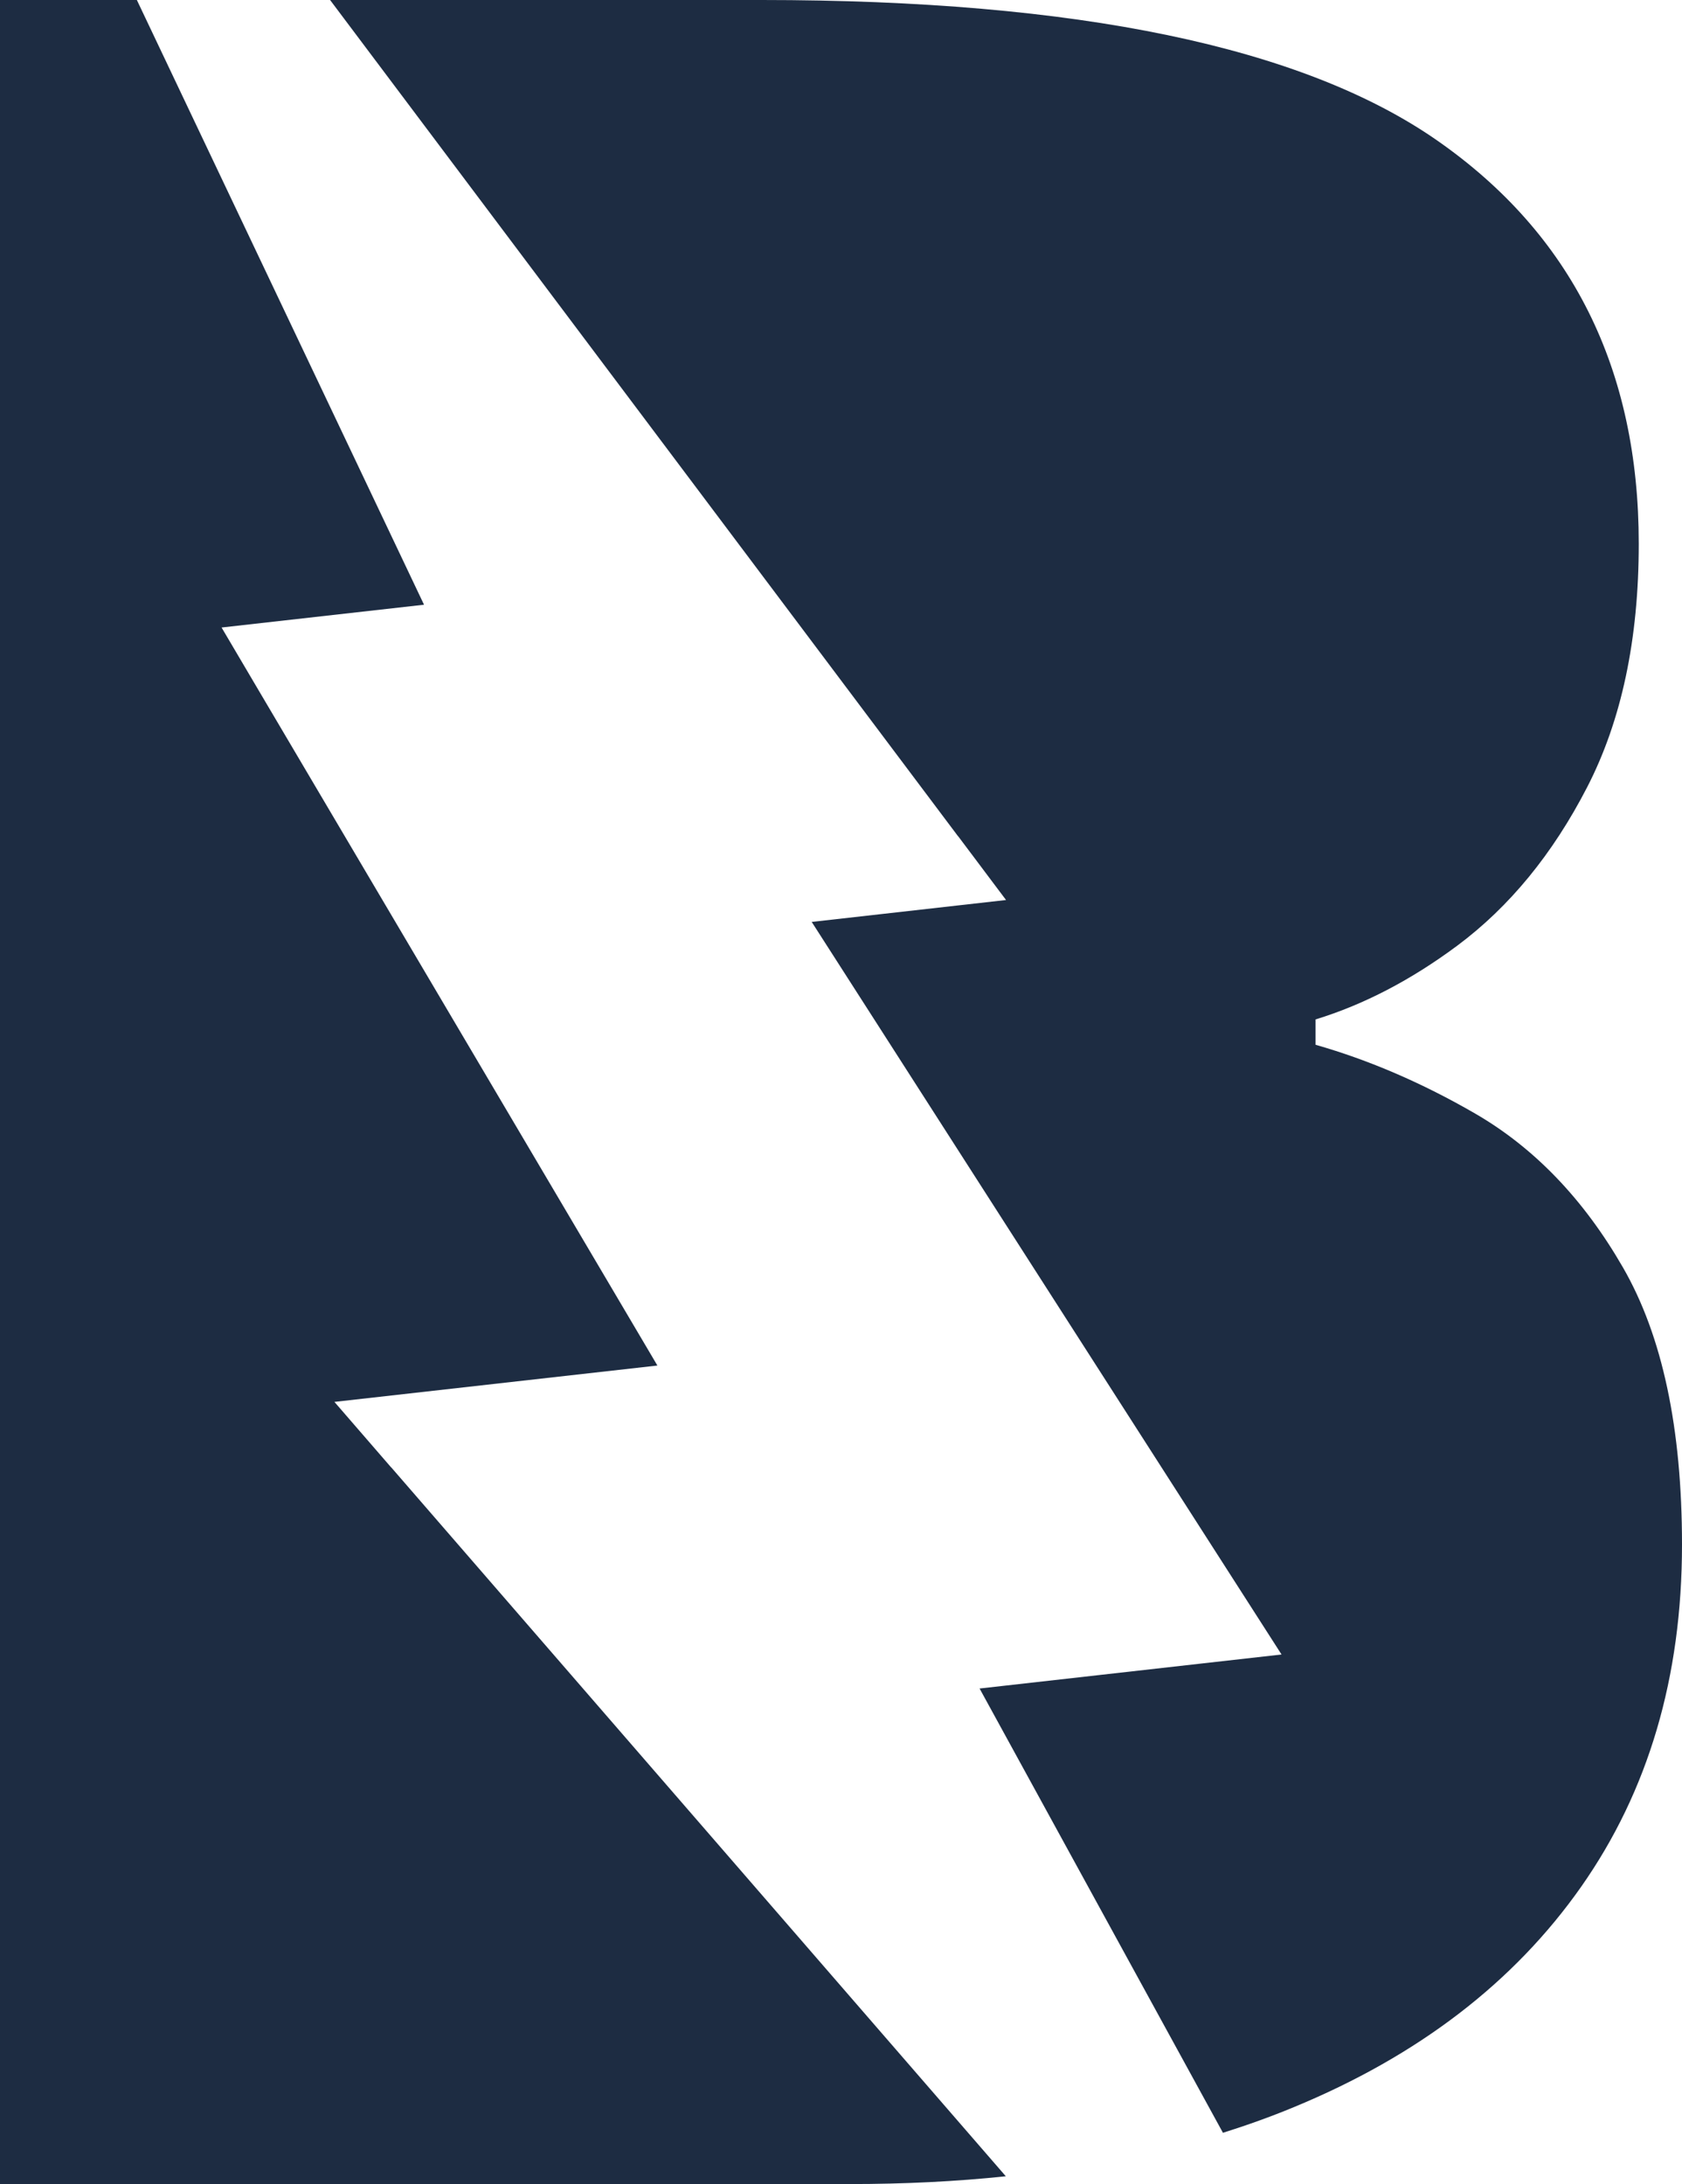
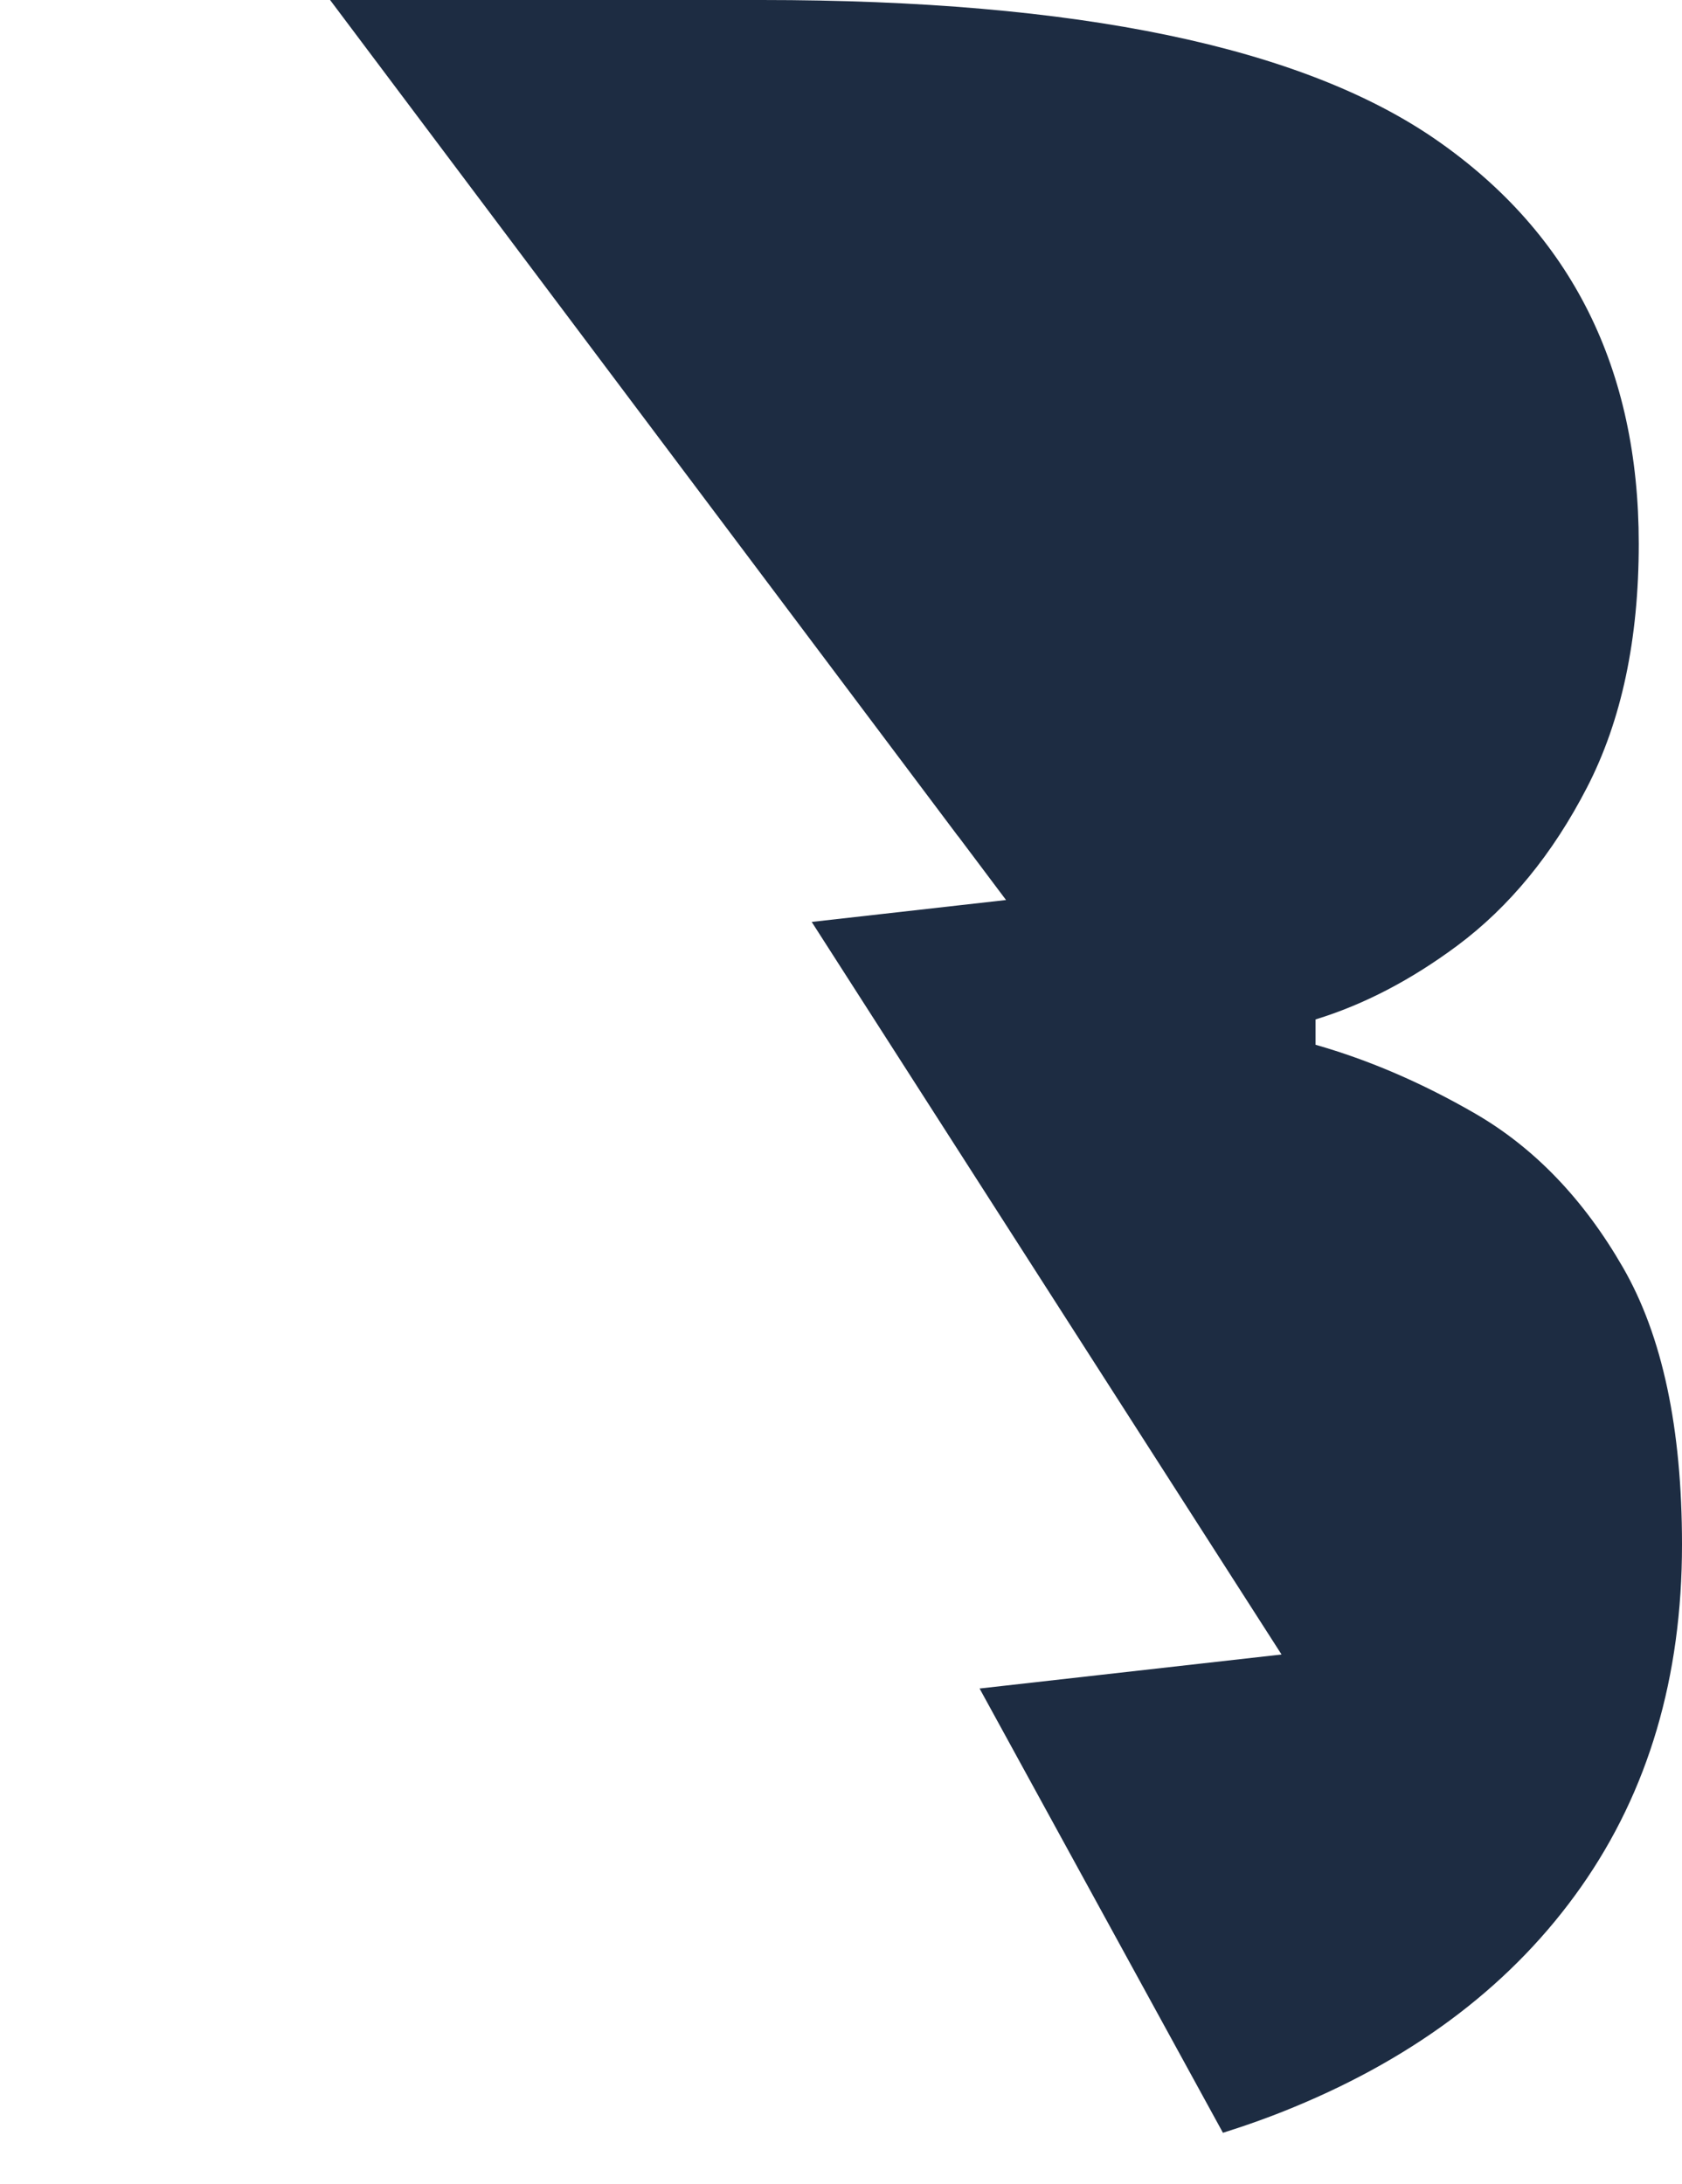
<svg xmlns="http://www.w3.org/2000/svg" id="Ebene_2" viewBox="0 0 151.29 196.44">
  <defs>
    <style>
      .cls-1 {
        fill: #1d2c42;
      }
    </style>
  </defs>
  <g id="Ebene_1-2" data-name="Ebene_1">
    <g>
      <path class="cls-1" d="M86.18,75.21l4.31,5.74-17.48,1.97,38.7,60.34,3.56,5.55-27.16,3.06,21.89,39.96c2.19-.69,4.31-1.45,6.36-2.3,11.2-4.62,19.82-11.23,25.86-19.83,6.04-8.6,9.07-18.85,9.07-30.77,0-10.48-1.77-18.79-5.31-24.93-3.53-6.13-7.96-10.75-13.29-13.84-4.77-2.76-9.56-4.82-14.36-6.19v-2.28c4.34-1.33,8.58-3.54,12.74-6.63,4.7-3.5,8.59-8.25,11.68-14.24,3.1-6.01,4.65-13.31,4.65-21.91,0-15.76-6.05-27.86-18.14-36.28C117.17,4.21,96.92,0,68.52,0H29.69l56.48,75.21Z" />
-       <path class="cls-1" d="M35.18,131.98l-5.1-5.89,29.05-3.27L23.15,61.9l-3.22-5.46,18.21-2.05L12.31,0H0v196.44h76.45c4.89,0,9.56-.23,14.02-.7l-55.28-63.76Z" />
    </g>
  </g>
</svg>